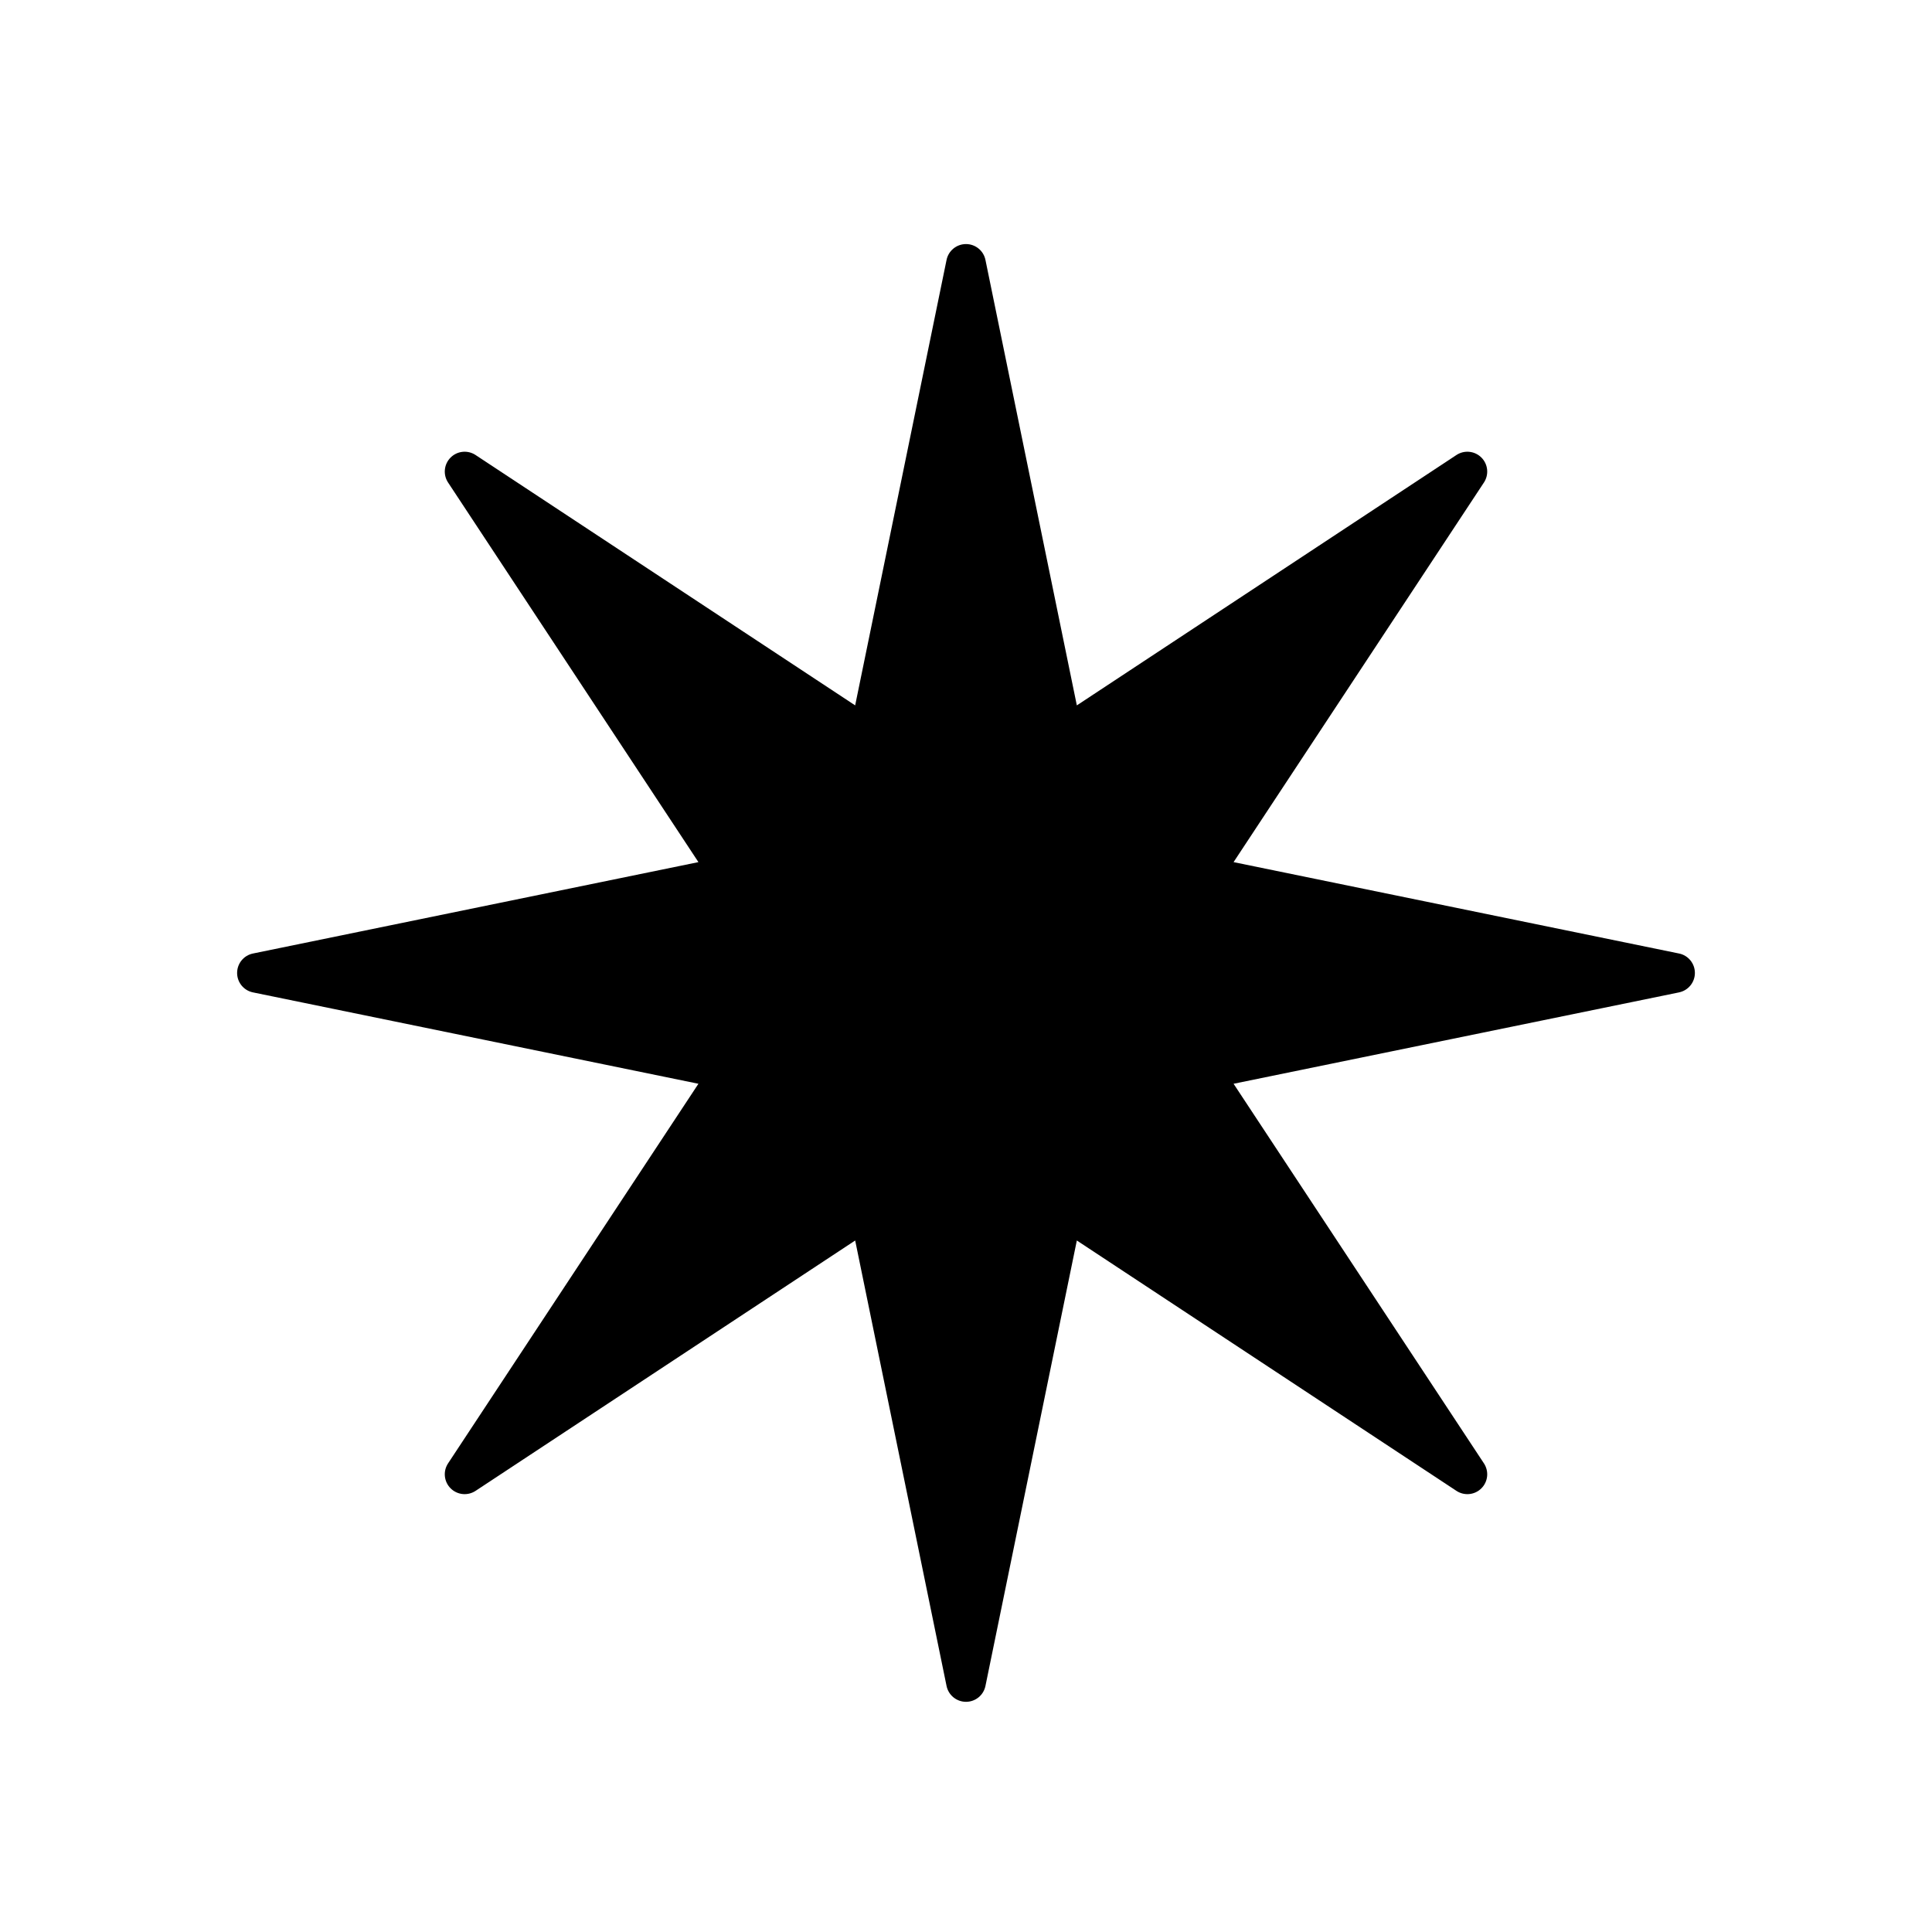
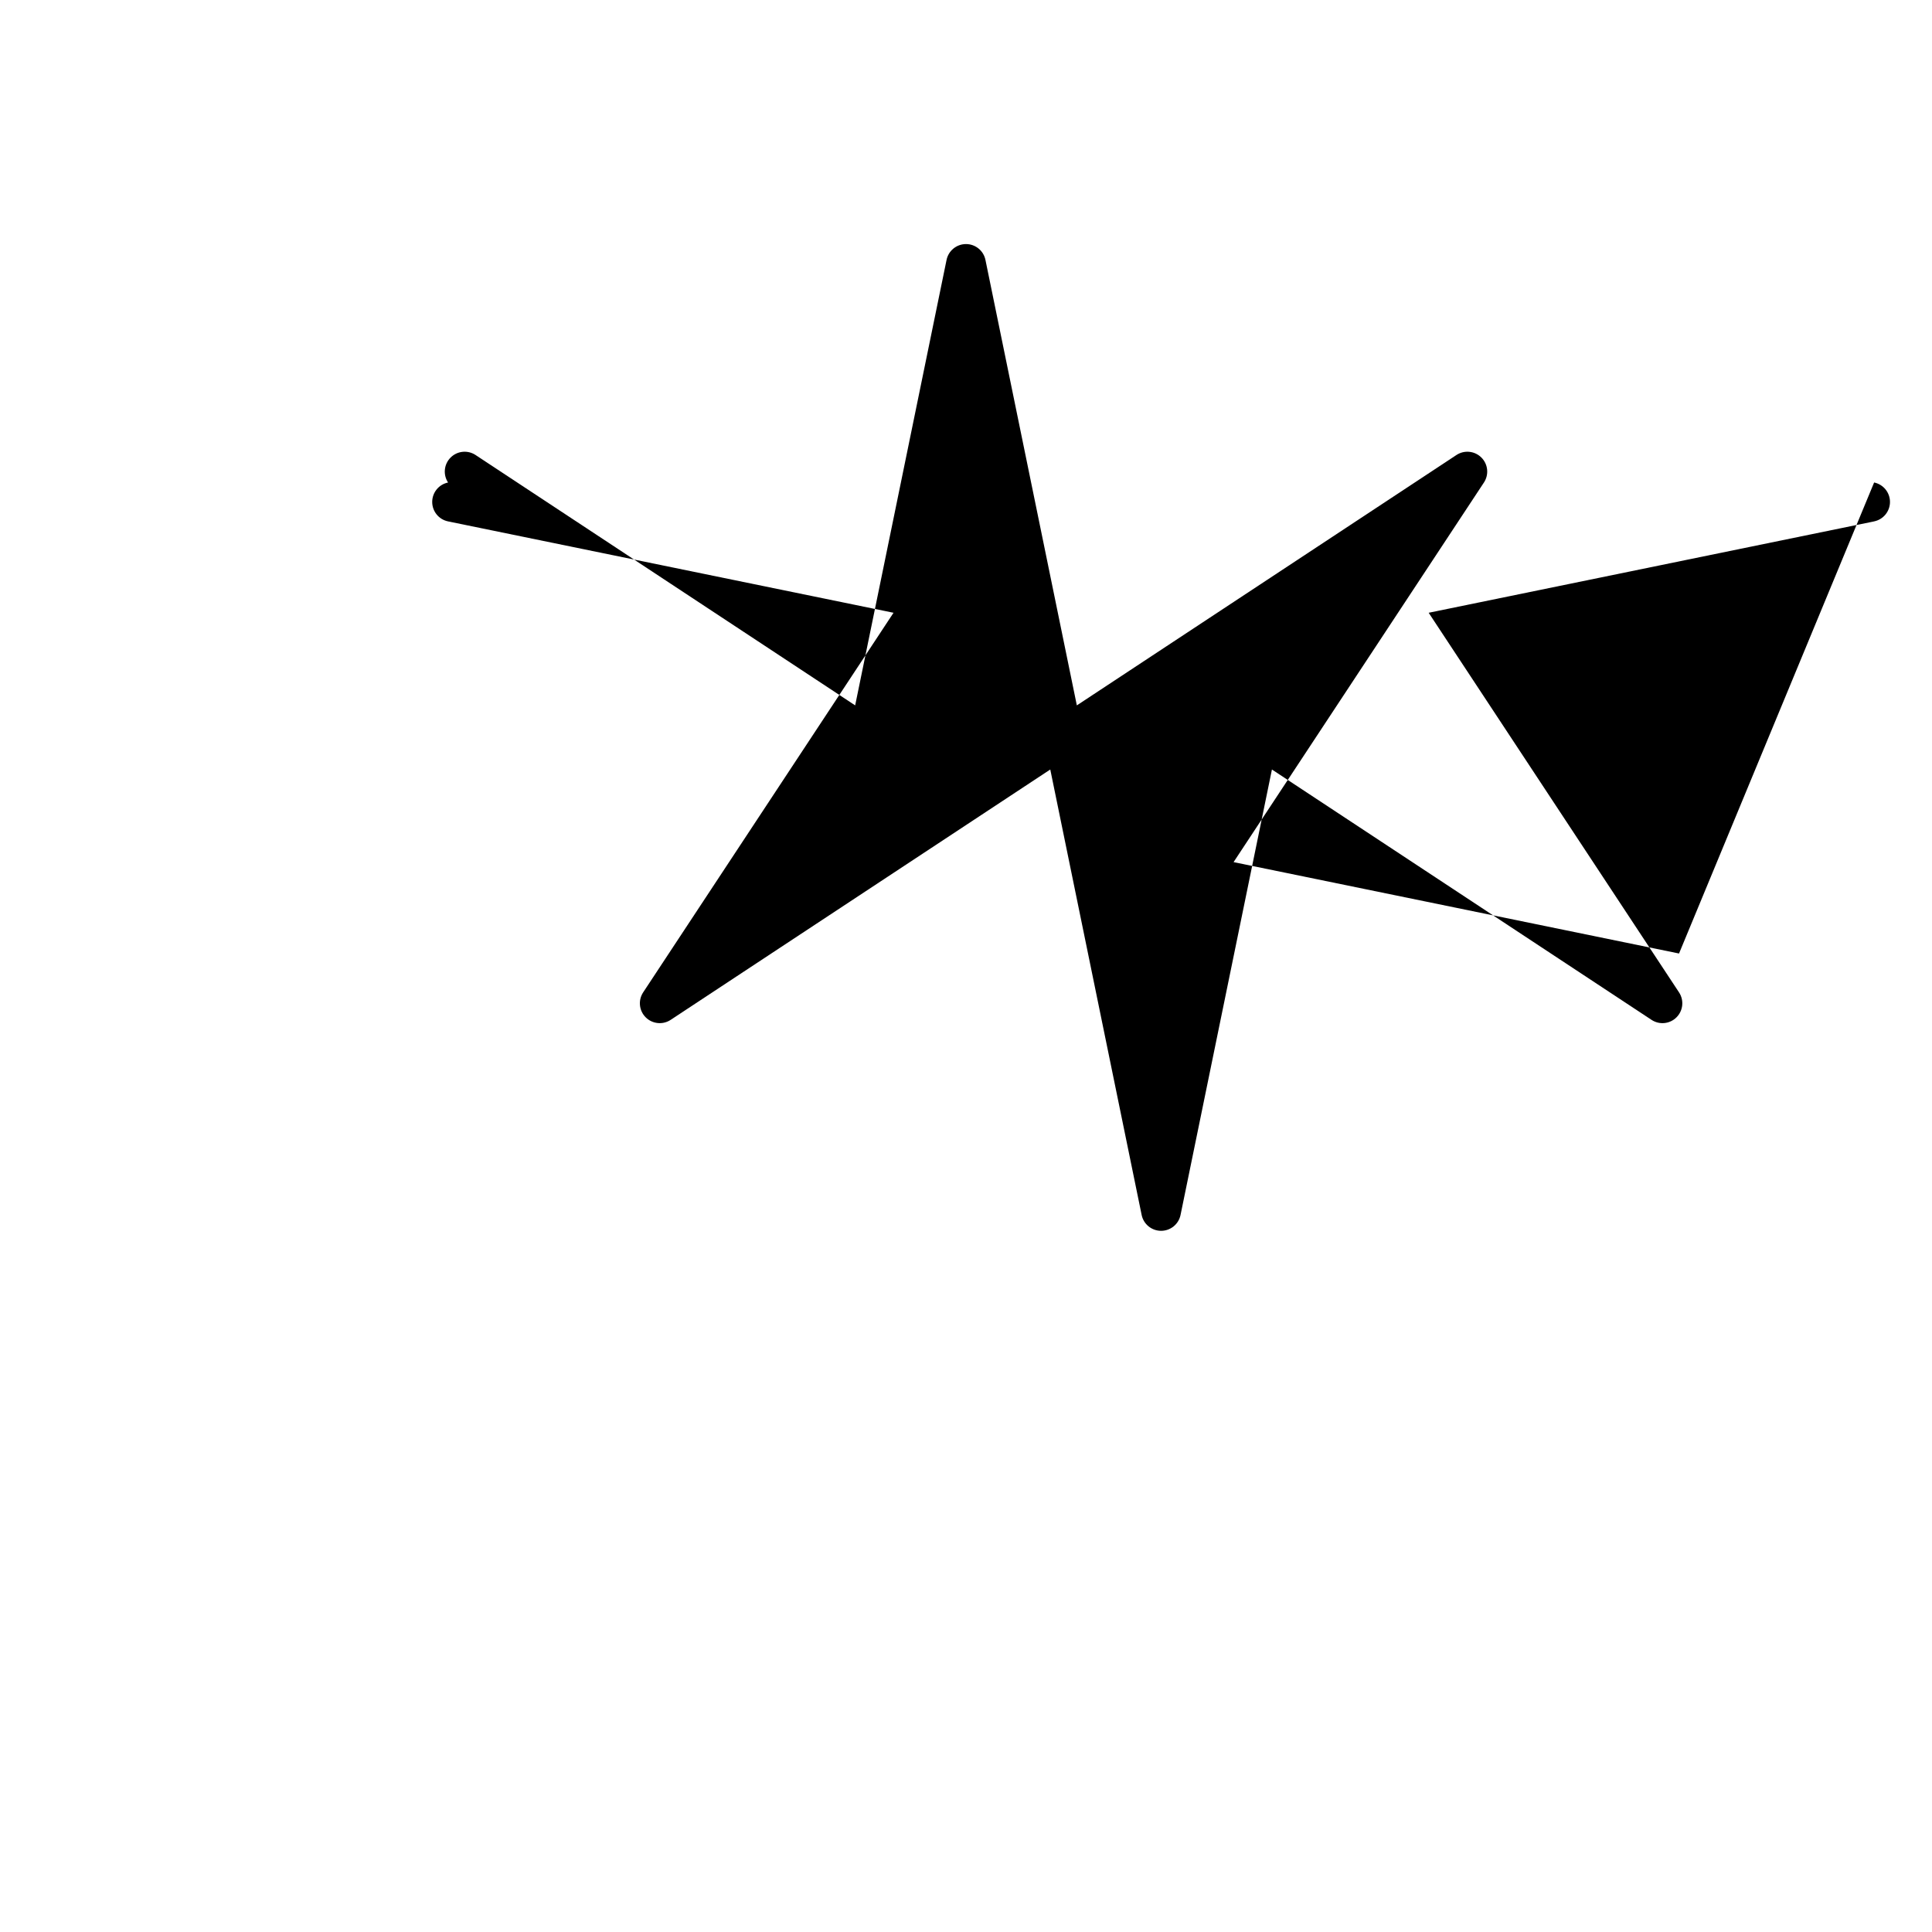
<svg xmlns="http://www.w3.org/2000/svg" fill="#000000" width="800px" height="800px" version="1.1" viewBox="144 144 512 512">
-   <path d="m588.96 396.69-118.05-24.219 66.348-100.6c1.375-2.086 1.094-4.852-0.672-6.617-1.766-1.766-4.531-2.047-6.613-0.672l-100.6 66.352-24.219-118.05c-0.5-2.449-2.656-4.203-5.152-4.203-2.5 0-4.652 1.754-5.156 4.203l-24.219 118.05-100.6-66.352h0.004c-2.086-1.375-4.852-1.094-6.617 0.672-1.766 1.766-2.047 4.531-0.672 6.617l66.348 100.6-118.05 24.219c-2.449 0.5-4.203 2.652-4.203 5.152s1.754 4.652 4.203 5.152l118.05 24.215-66.348 100.6c-1.375 2.082-1.094 4.848 0.672 6.613 1.766 1.766 4.531 2.047 6.617 0.672l100.6-66.348 24.215 118.05c0.504 2.449 2.656 4.203 5.156 4.203 2.496 0 4.652-1.754 5.152-4.203l24.219-118.05 100.6 66.348c2.082 1.375 4.848 1.098 6.613-0.672 1.77-1.766 2.047-4.531 0.672-6.613l-66.348-100.6 118.05-24.215v-0.004c2.445-0.5 4.203-2.656 4.203-5.152 0-2.5-1.758-4.652-4.203-5.152z" />
+   <path d="m588.96 396.69-118.05-24.219 66.348-100.6c1.375-2.086 1.094-4.852-0.672-6.617-1.766-1.766-4.531-2.047-6.613-0.672l-100.6 66.352-24.219-118.05c-0.5-2.449-2.656-4.203-5.152-4.203-2.5 0-4.652 1.754-5.156 4.203l-24.219 118.05-100.6-66.352h0.004c-2.086-1.375-4.852-1.094-6.617 0.672-1.766 1.766-2.047 4.531-0.672 6.617c-2.449 0.5-4.203 2.652-4.203 5.152s1.754 4.652 4.203 5.152l118.05 24.215-66.348 100.6c-1.375 2.082-1.094 4.848 0.672 6.613 1.766 1.766 4.531 2.047 6.617 0.672l100.6-66.348 24.215 118.05c0.504 2.449 2.656 4.203 5.156 4.203 2.496 0 4.652-1.754 5.152-4.203l24.219-118.05 100.6 66.348c2.082 1.375 4.848 1.098 6.613-0.672 1.77-1.766 2.047-4.531 0.672-6.613l-66.348-100.6 118.05-24.215v-0.004c2.445-0.5 4.203-2.656 4.203-5.152 0-2.5-1.758-4.652-4.203-5.152z" />
</svg>